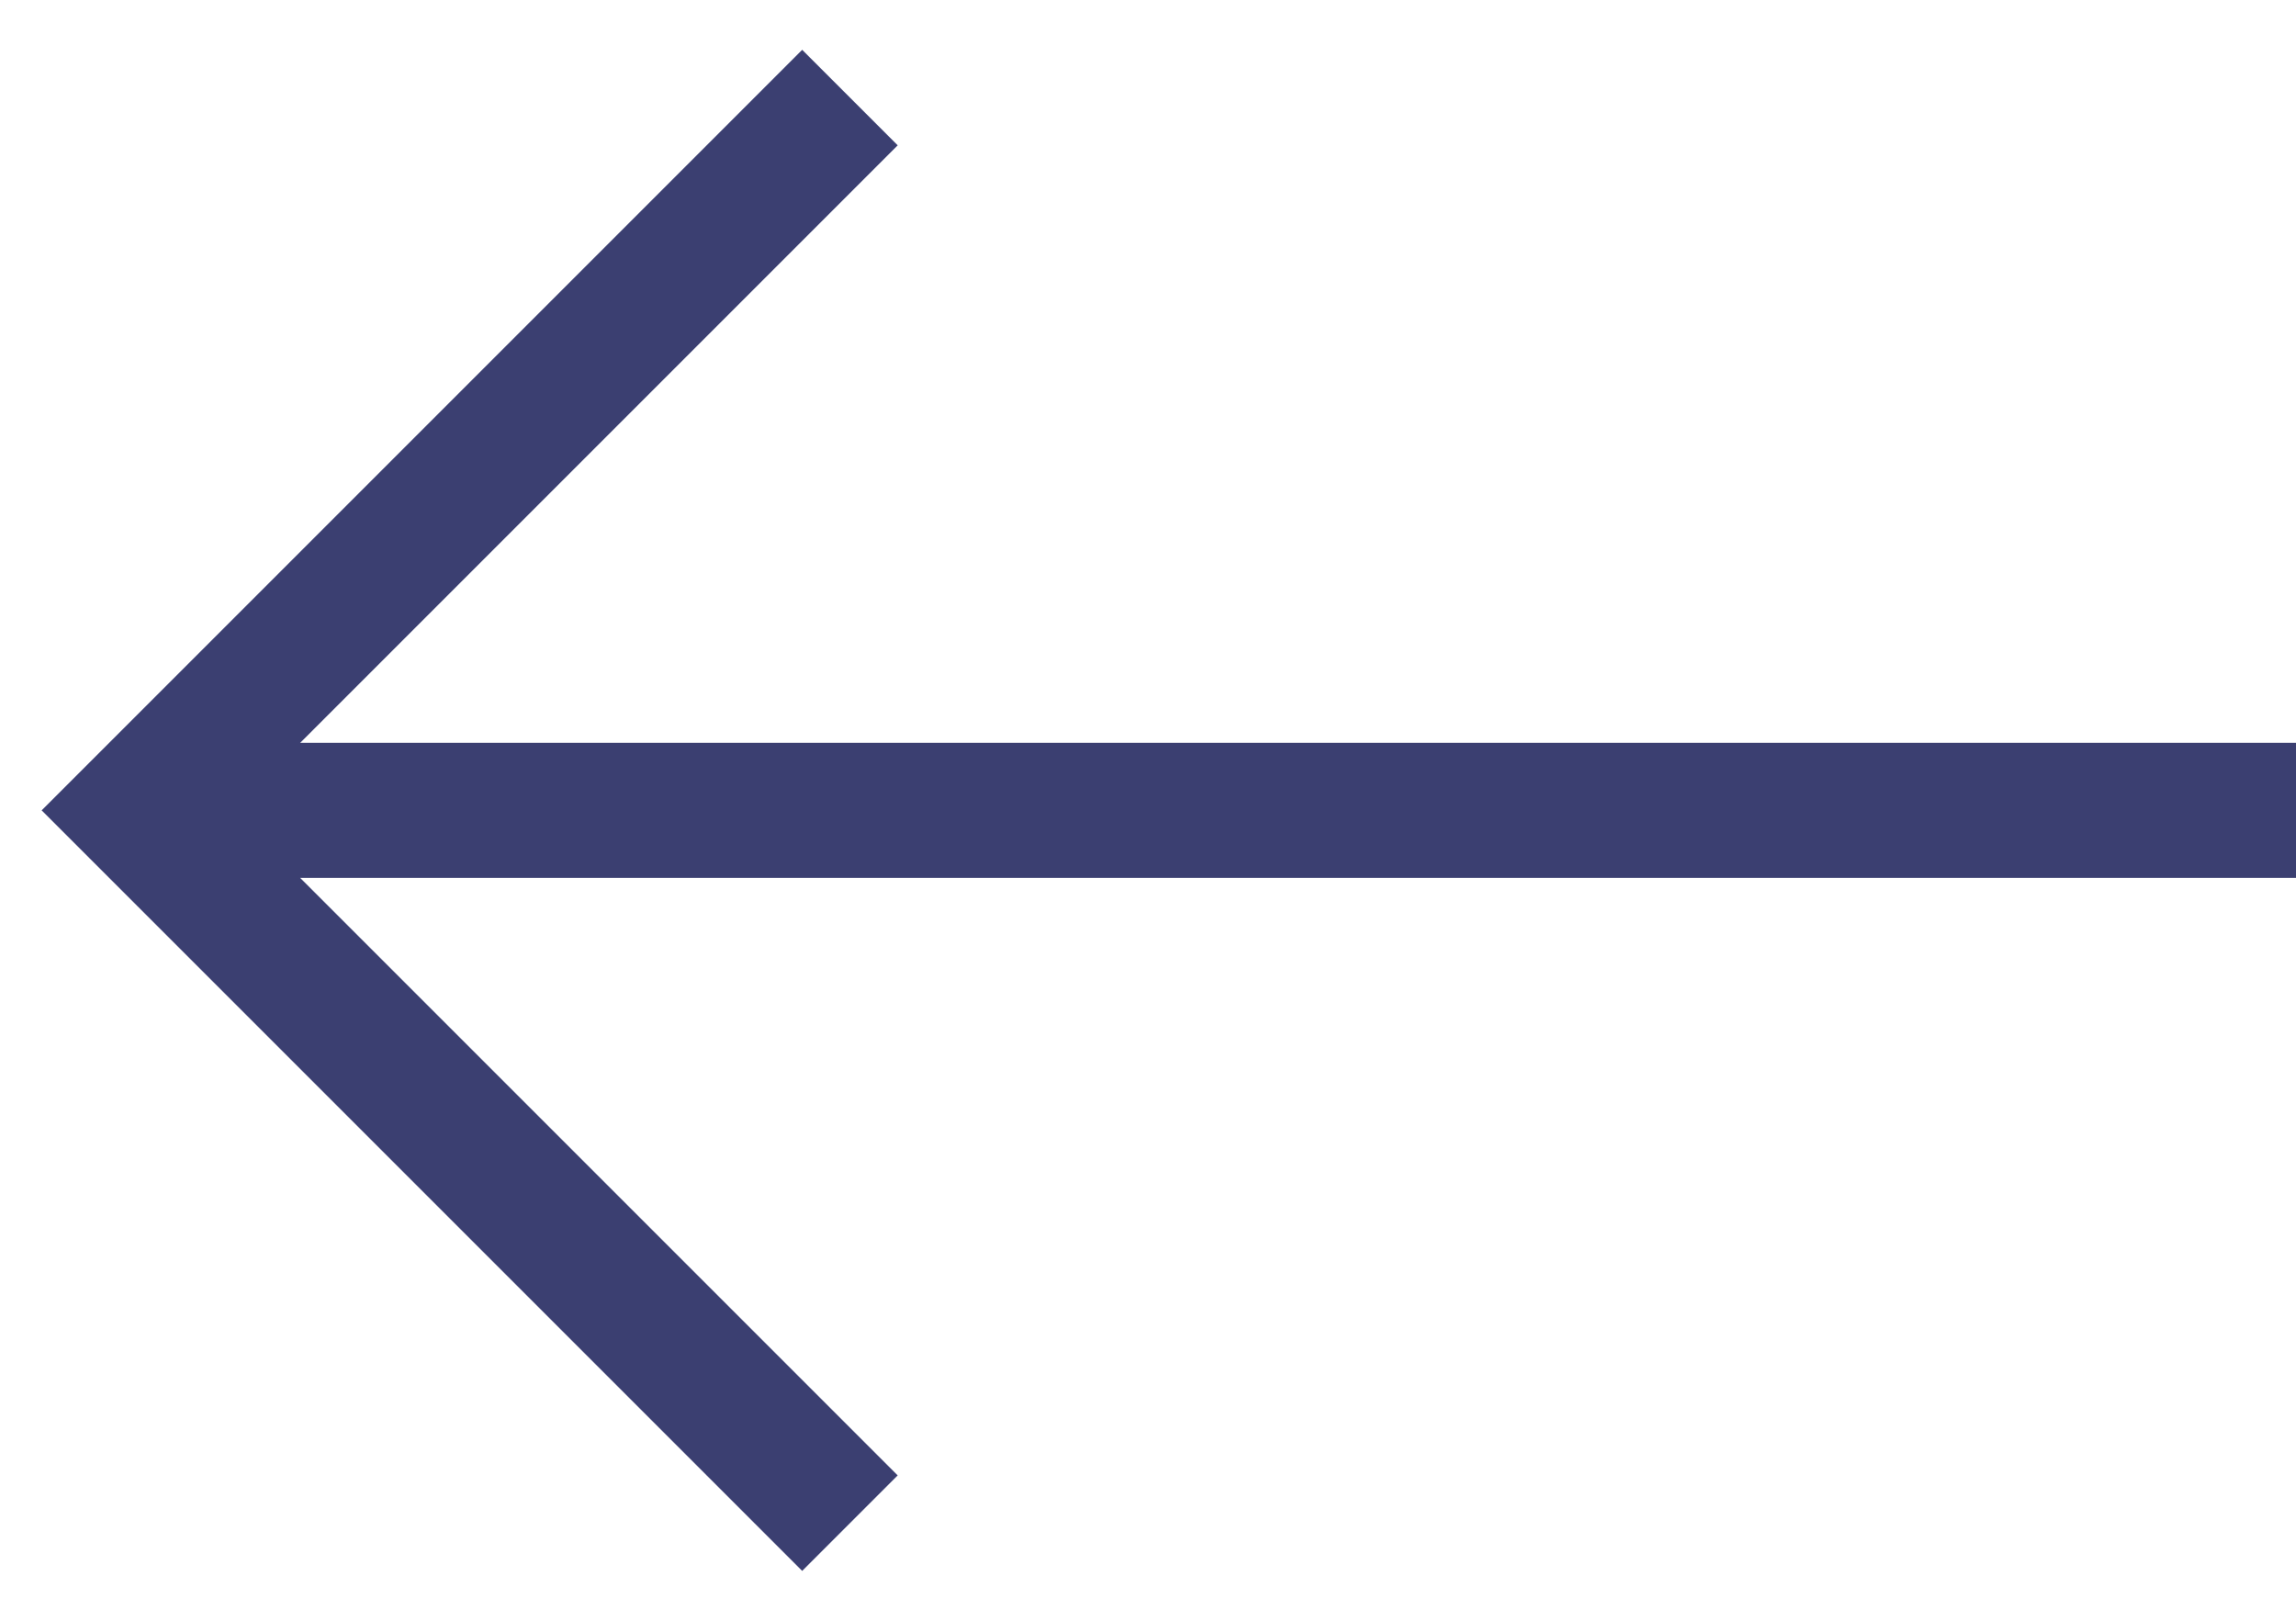
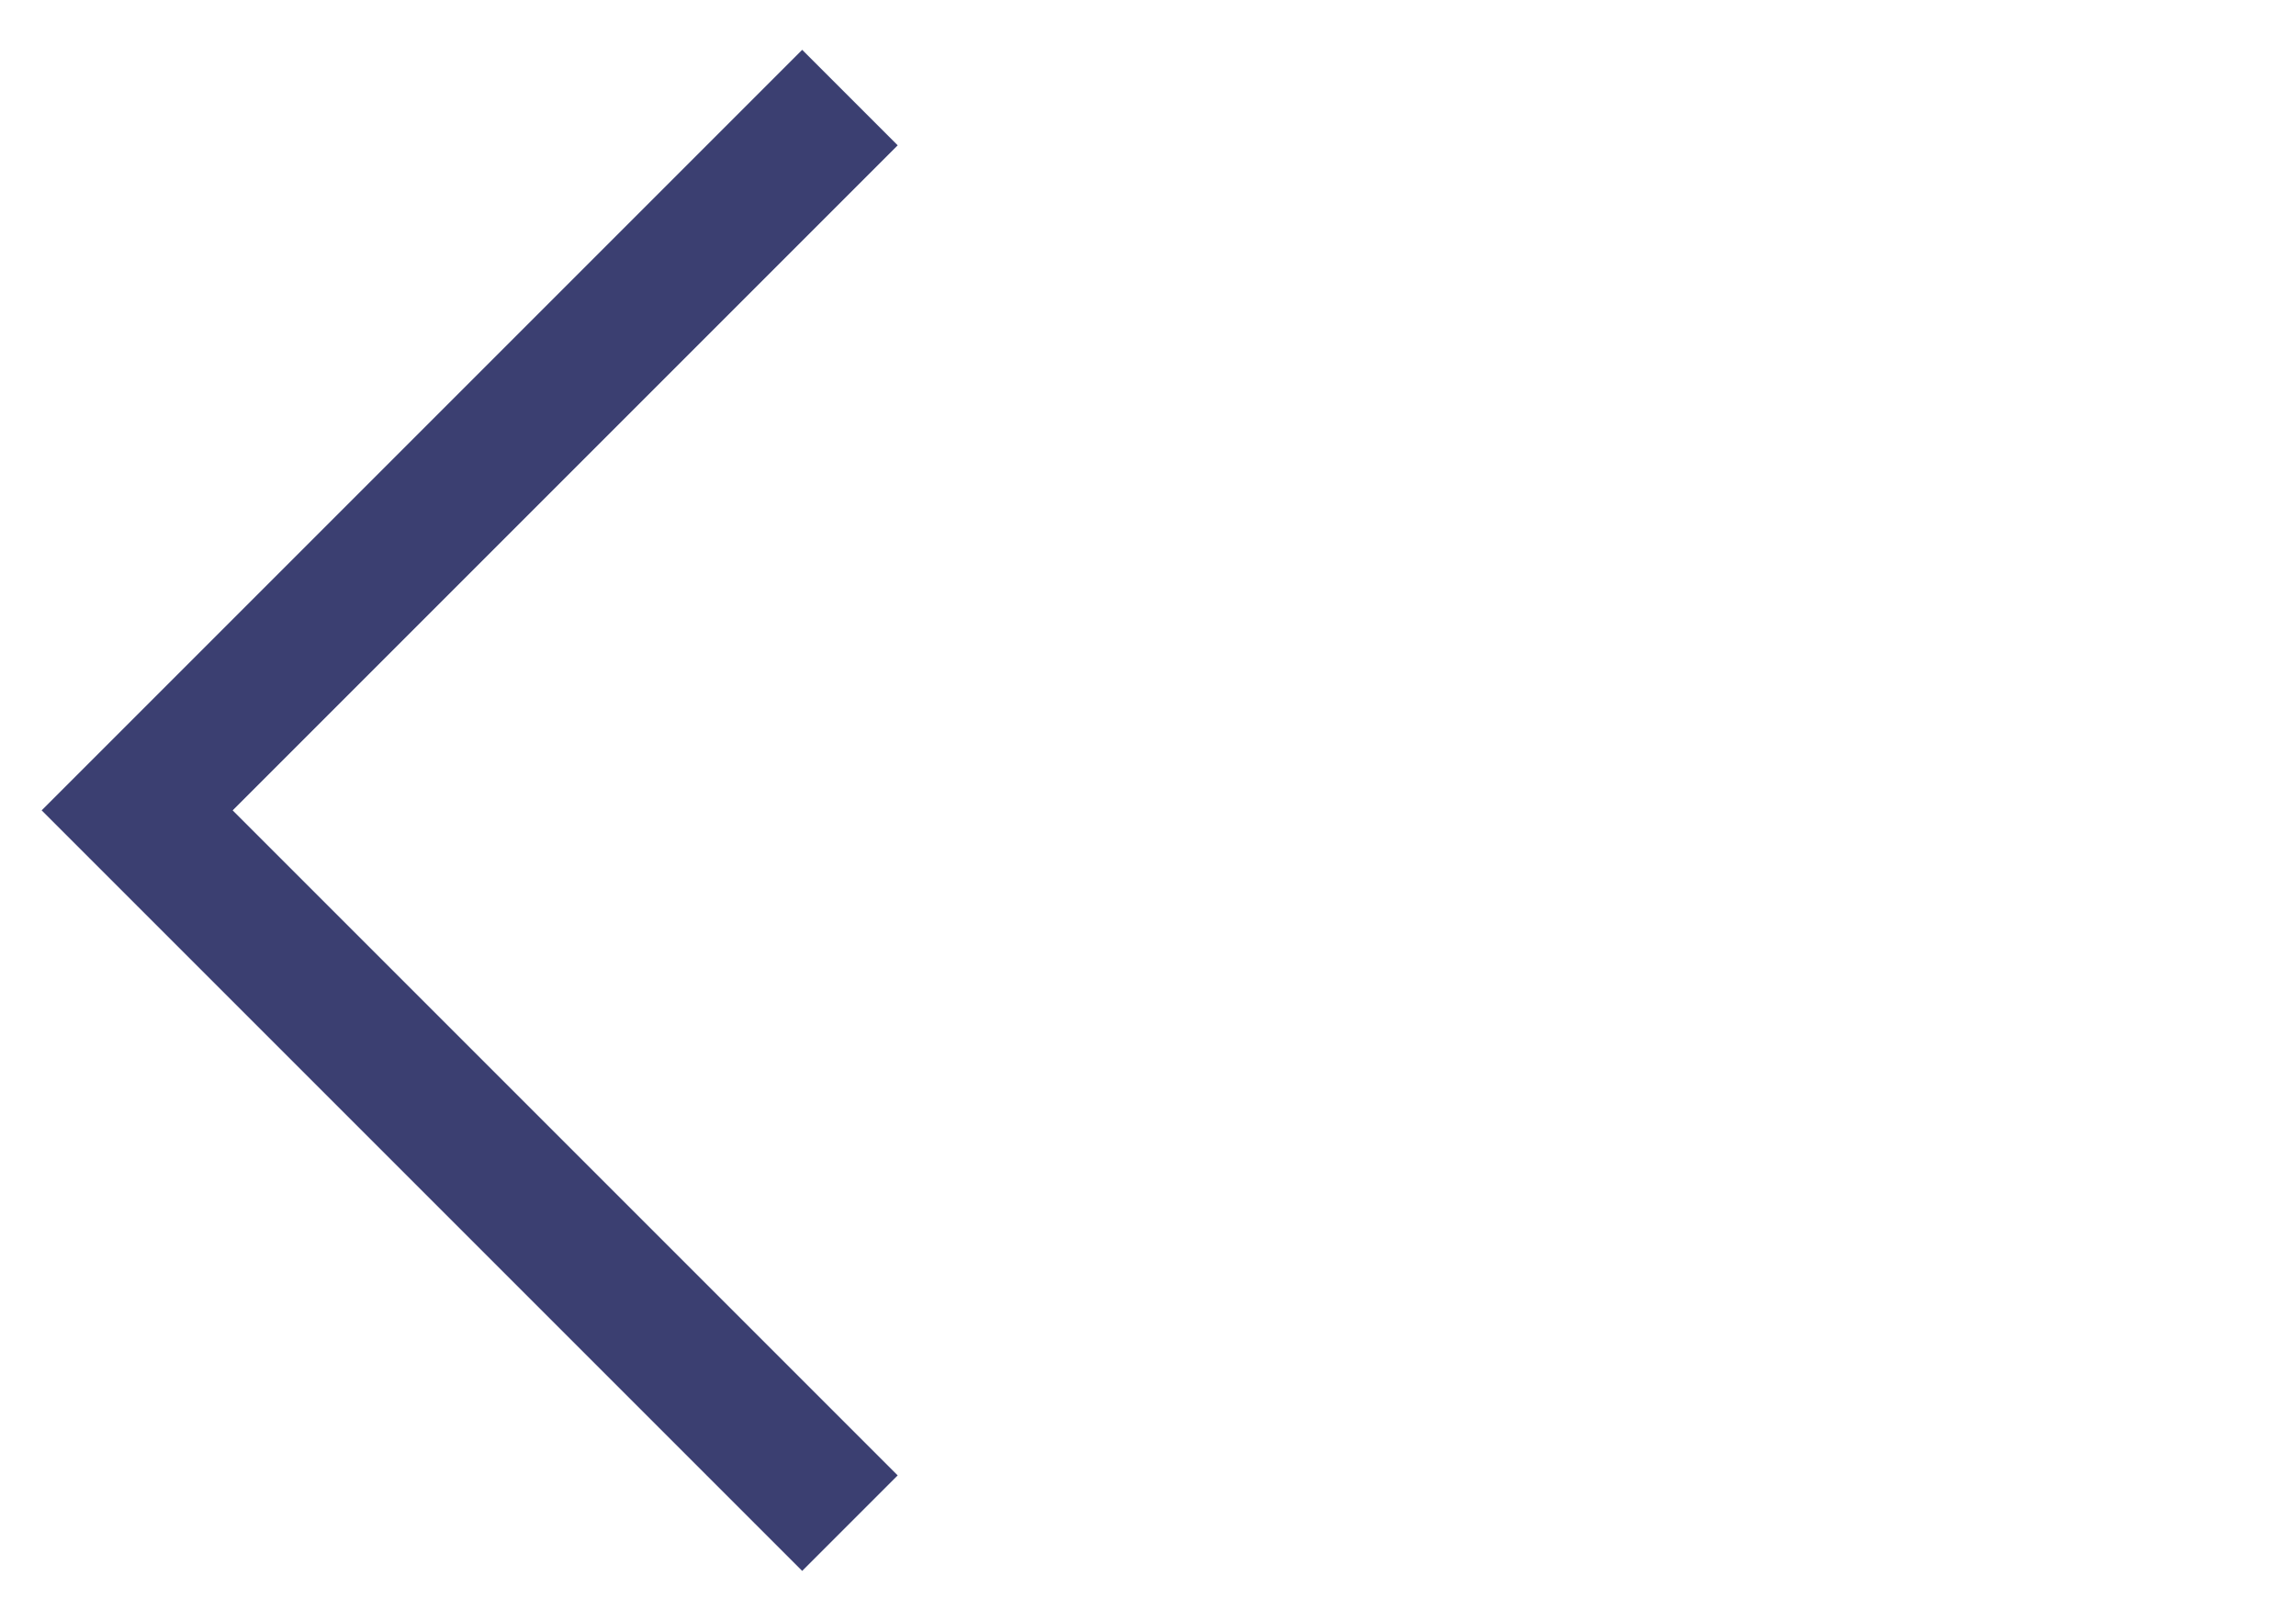
<svg xmlns="http://www.w3.org/2000/svg" width="34" height="24" viewBox="0 0 34 24">
-   <path d="M3.031 12H33M2.031 12l9.848-9.848M2.031 12l9.848 9.848" stroke="#3B3F71" stroke-width="2" fill="none" stroke-linecap="square" />
+   <path d="M3.031 12M2.031 12l9.848-9.848M2.031 12l9.848 9.848" stroke="#3B3F71" stroke-width="2" fill="none" stroke-linecap="square" />
</svg>